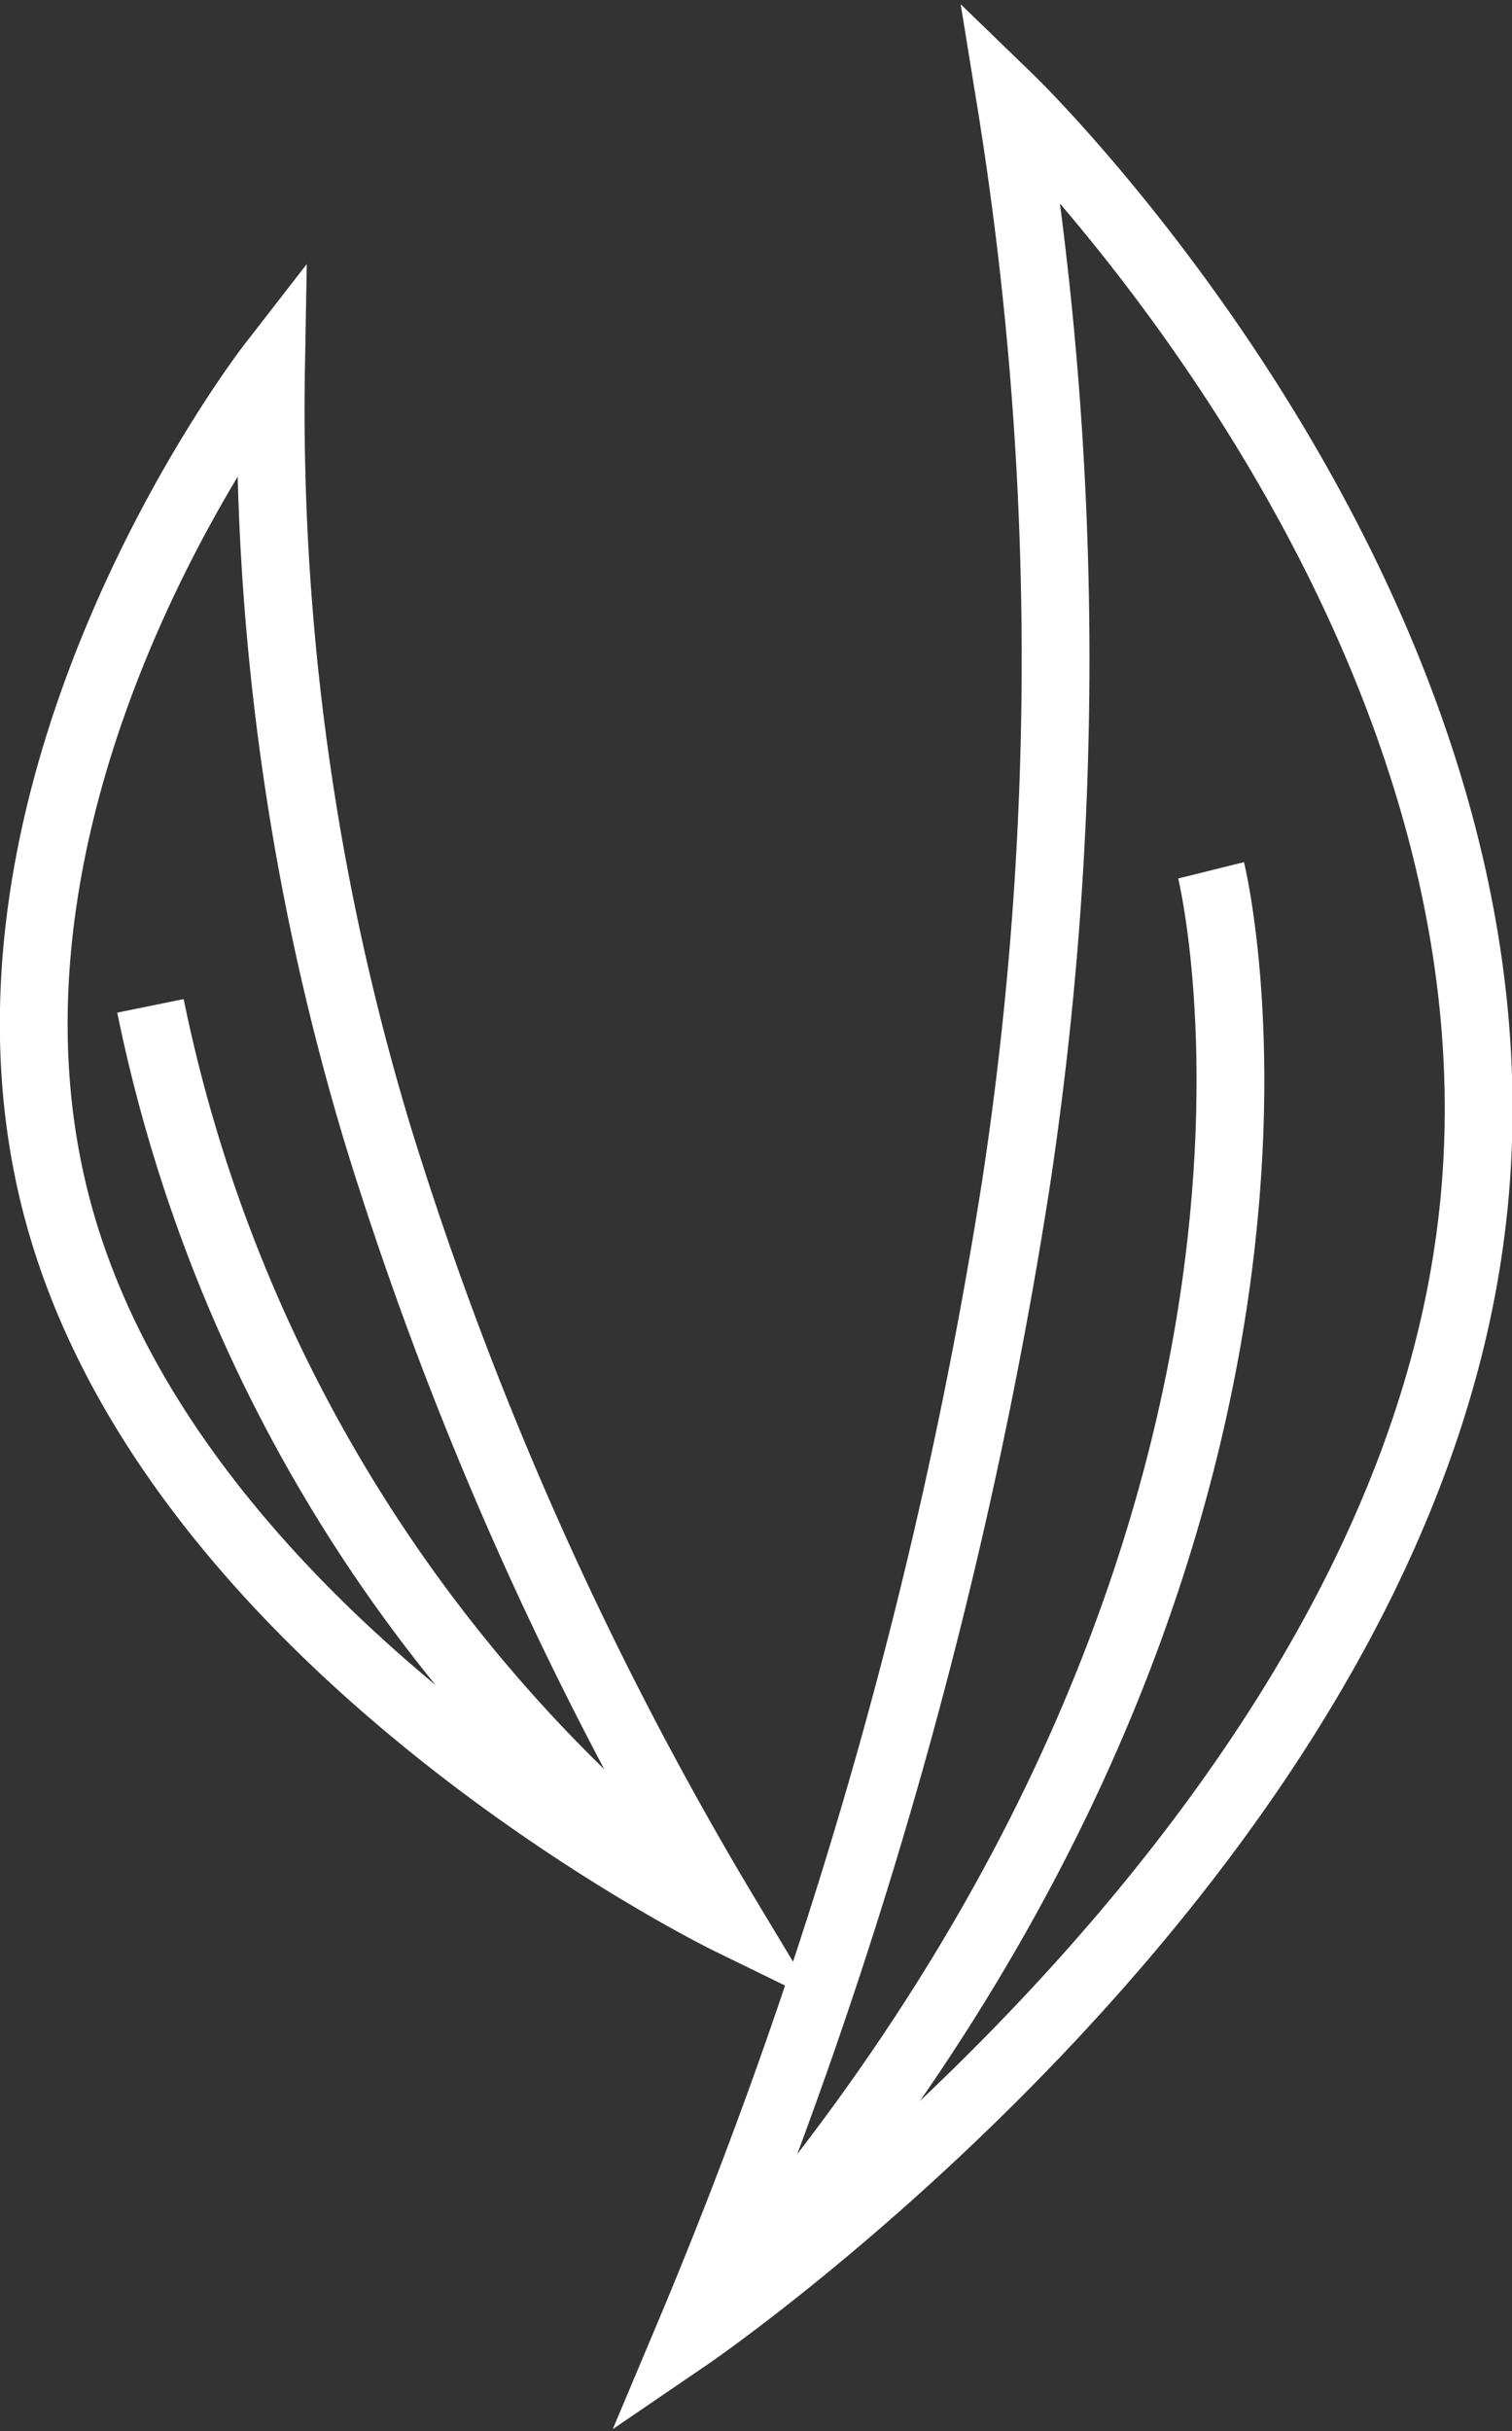
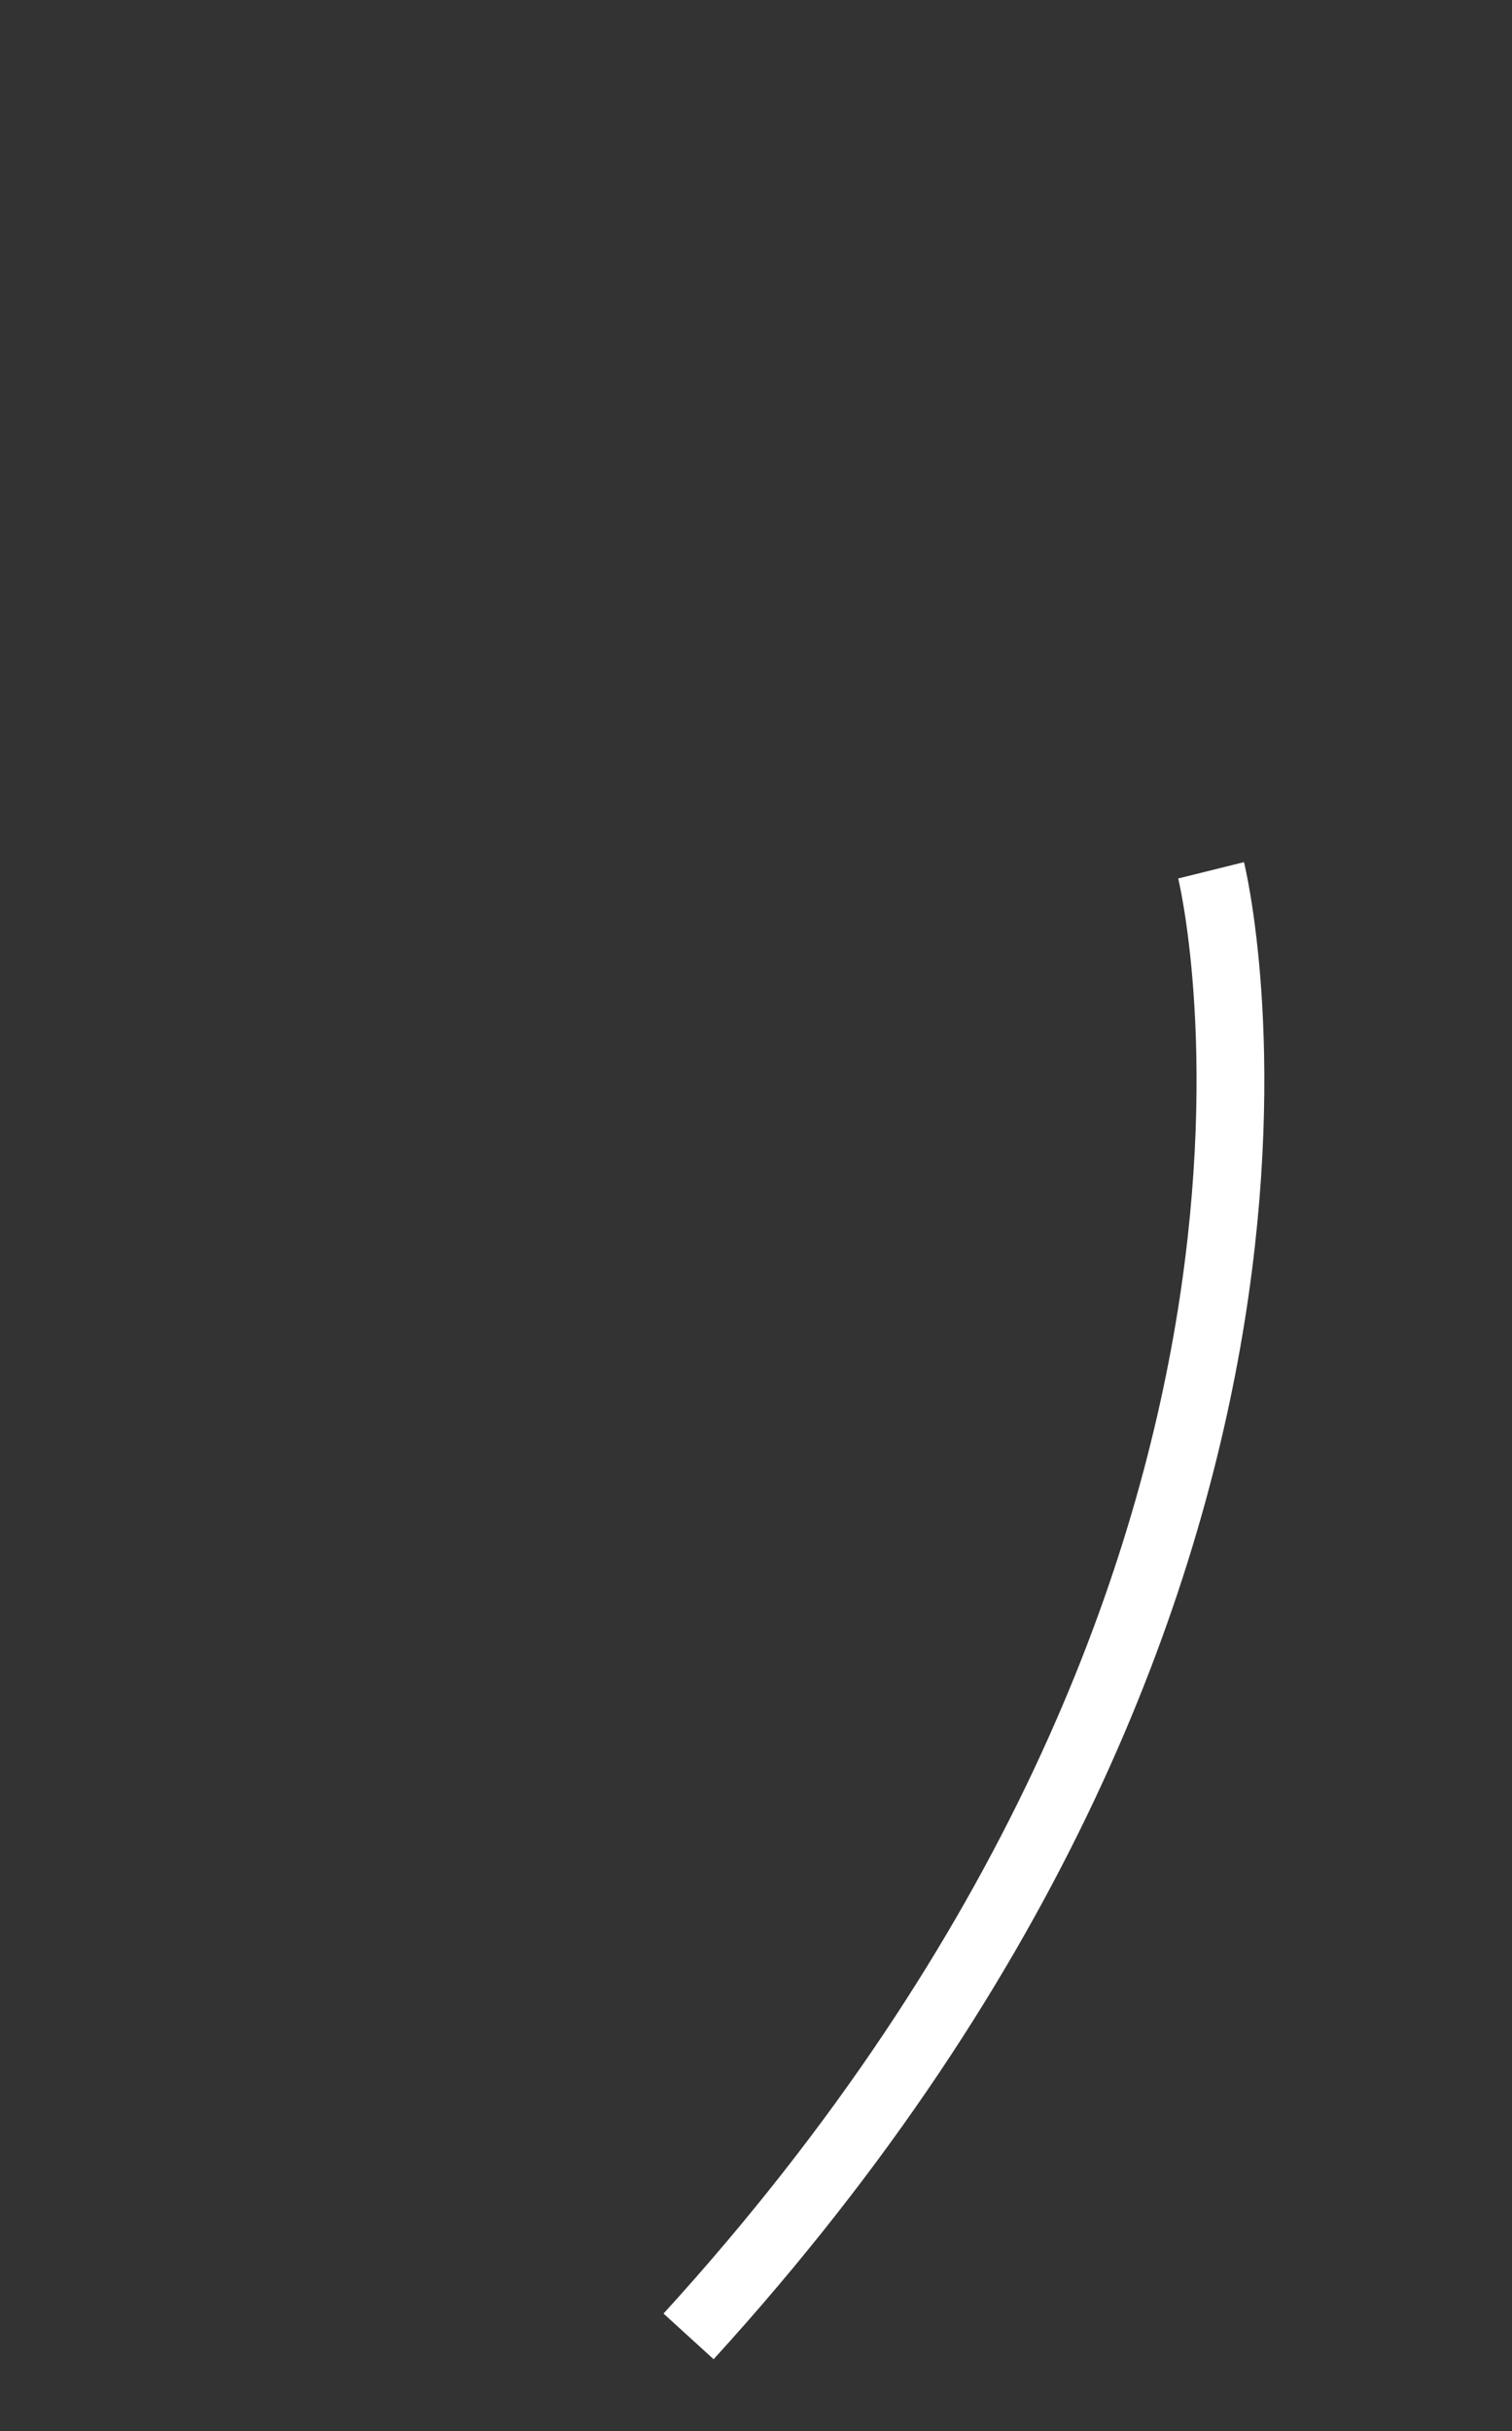
<svg xmlns="http://www.w3.org/2000/svg" viewBox="0 0 22.31 35.87">
  <rect x="0" y="0" width="22.31" height="35.87" fill="#333333" stroke="none" />
  <defs>
    <style>.cls-1{fill:none;stroke:#fff;stroke-miterlimit:10;}</style>
  </defs>
  <g id="Слой_2" data-name="Слой 2">
    <g id="Слой_102" data-name="Слой 102">
-       <path class="cls-1" d="M21.67,18.41c-1.32,9.11-11.51,16.06-11.51,16.06a72.81,72.81,0,0,0,4.83-17,51.54,51.54,0,0,0-.08-16S23,9.3,21.67,18.41Z" />
-       <path class="cls-1" d="M.92,18.1c1.87,6.34,9.83,10.23,9.83,10.23a52.35,52.35,0,0,1-5.18-11.6A37,37,0,0,1,4,5.39S-.95,11.77.92,18.1Z" />
      <path class="cls-1" d="M17.87,12.84s2.57,10.35-7.71,21.63" />
-       <path class="cls-1" d="M10.75,28.33A22.5,22.5,0,0,1,2.22,14.84" />
    </g>
  </g>
</svg>